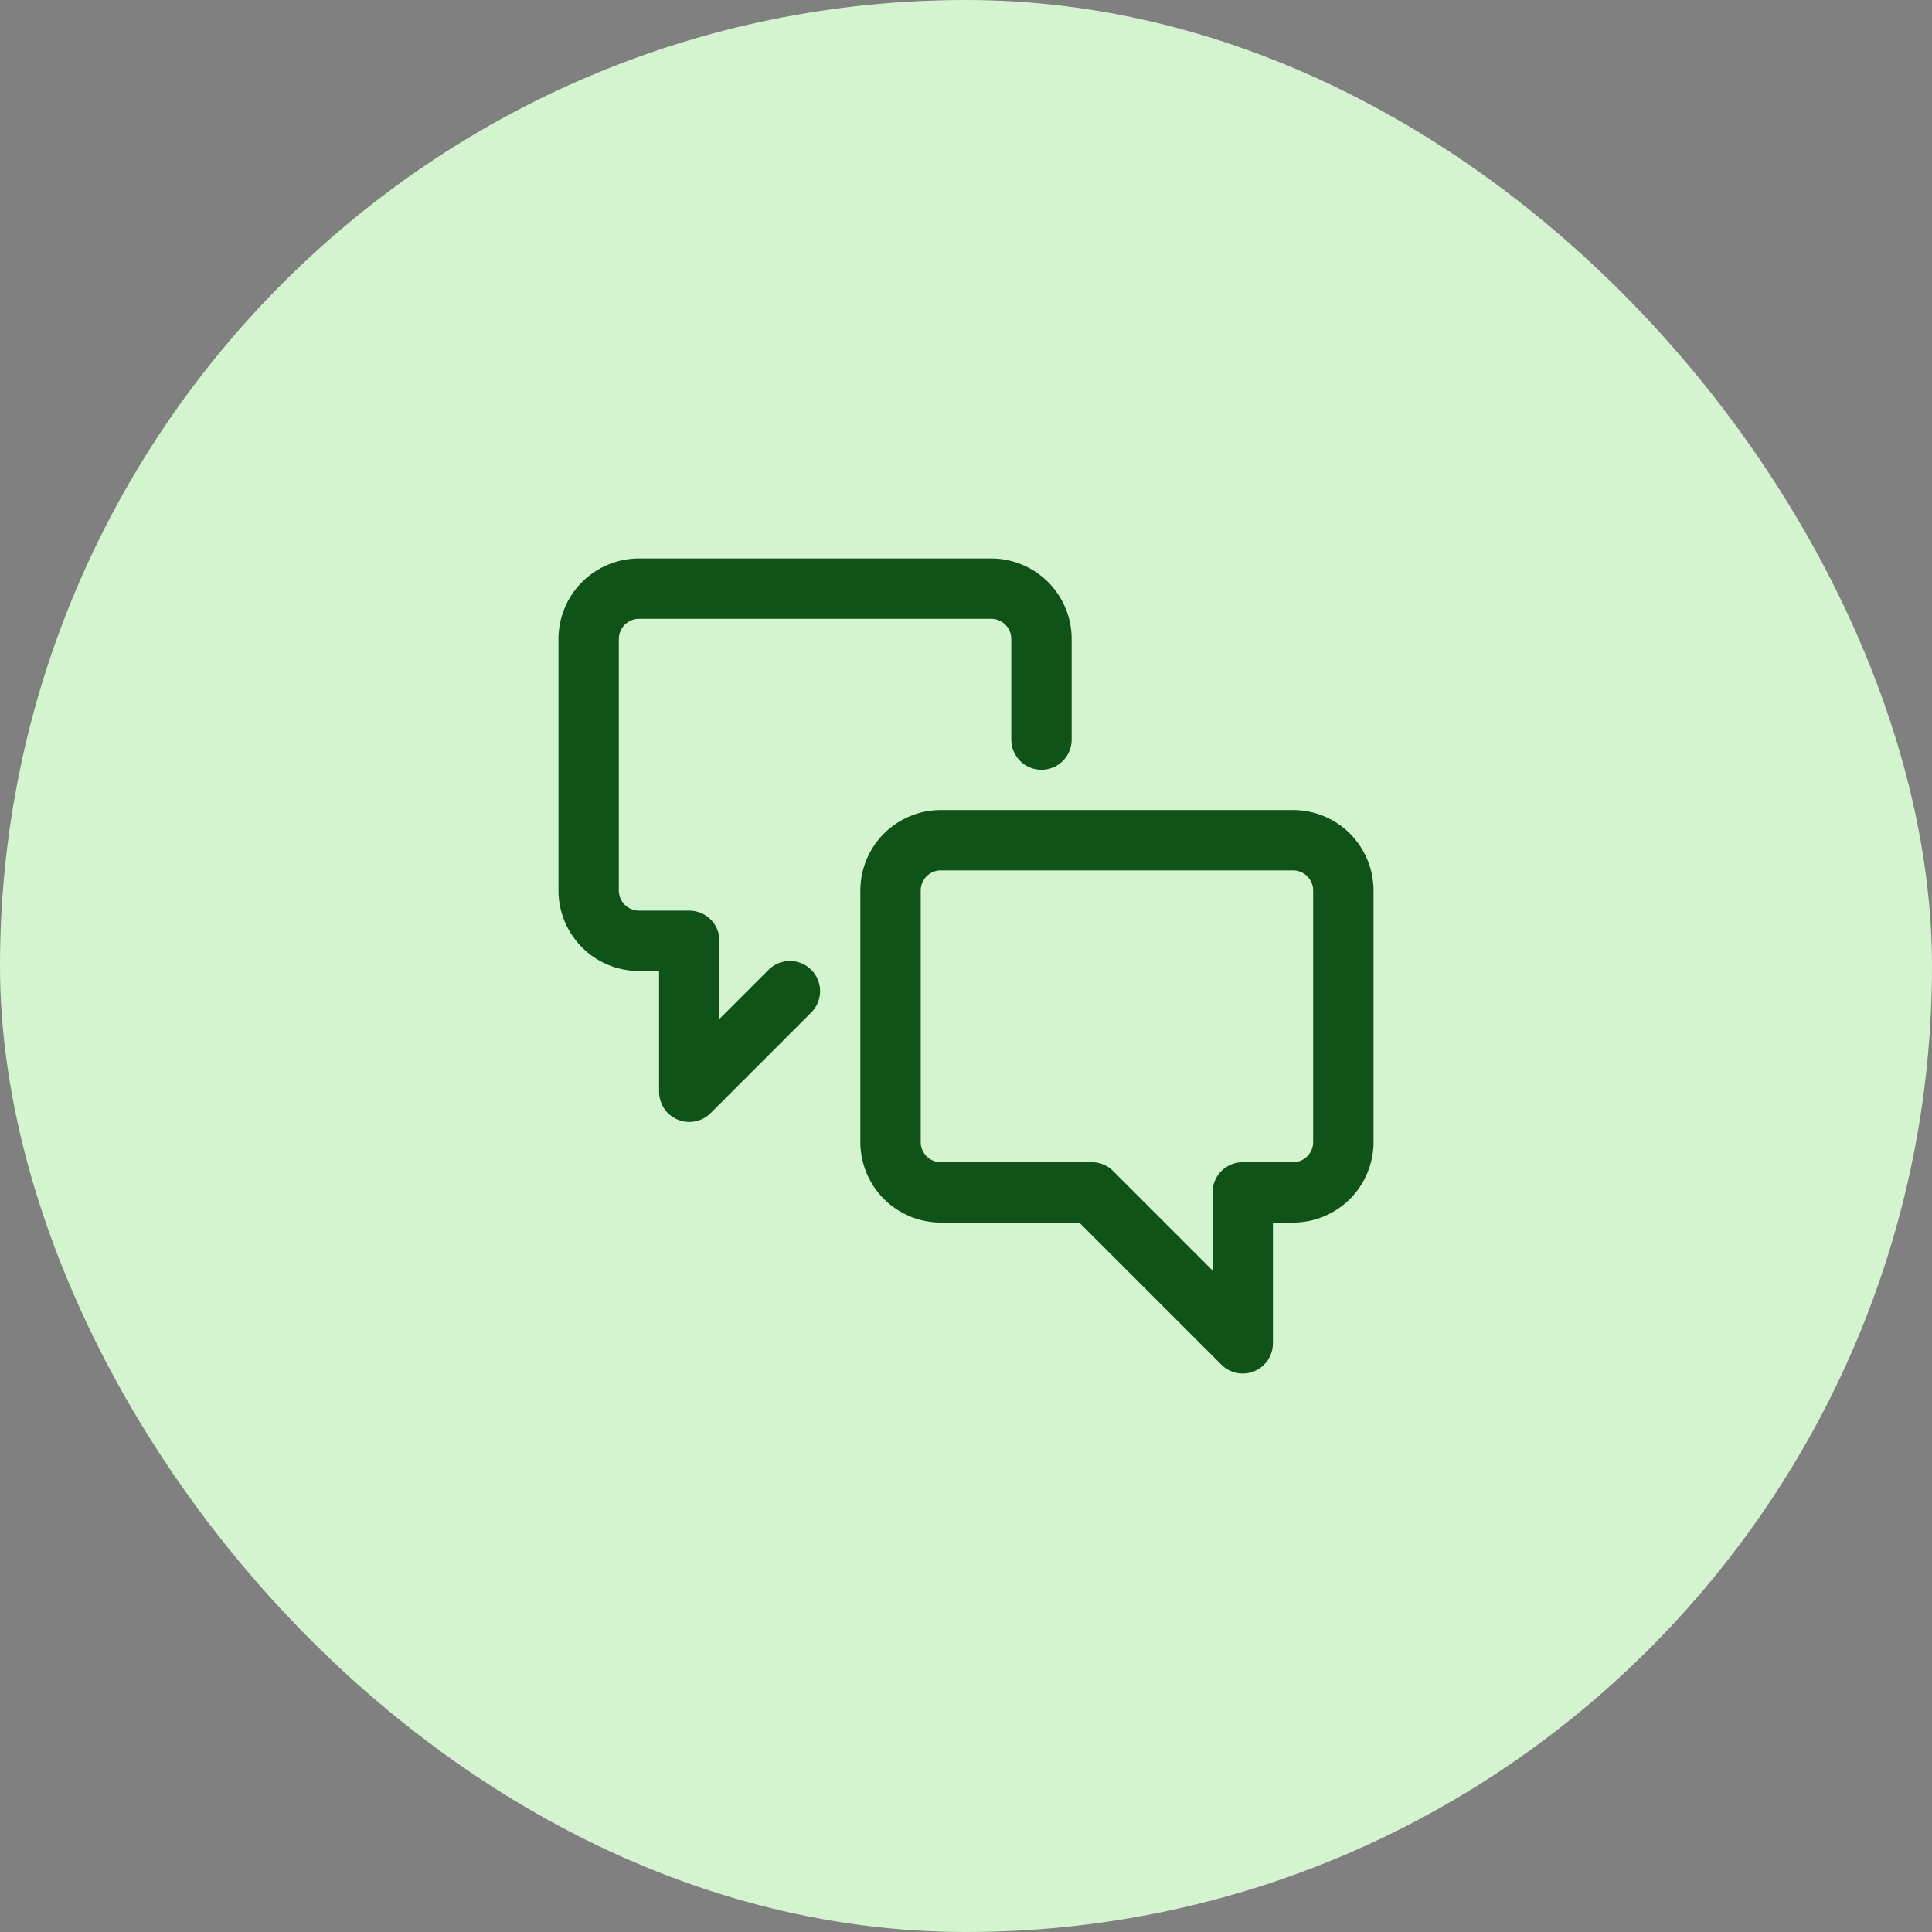
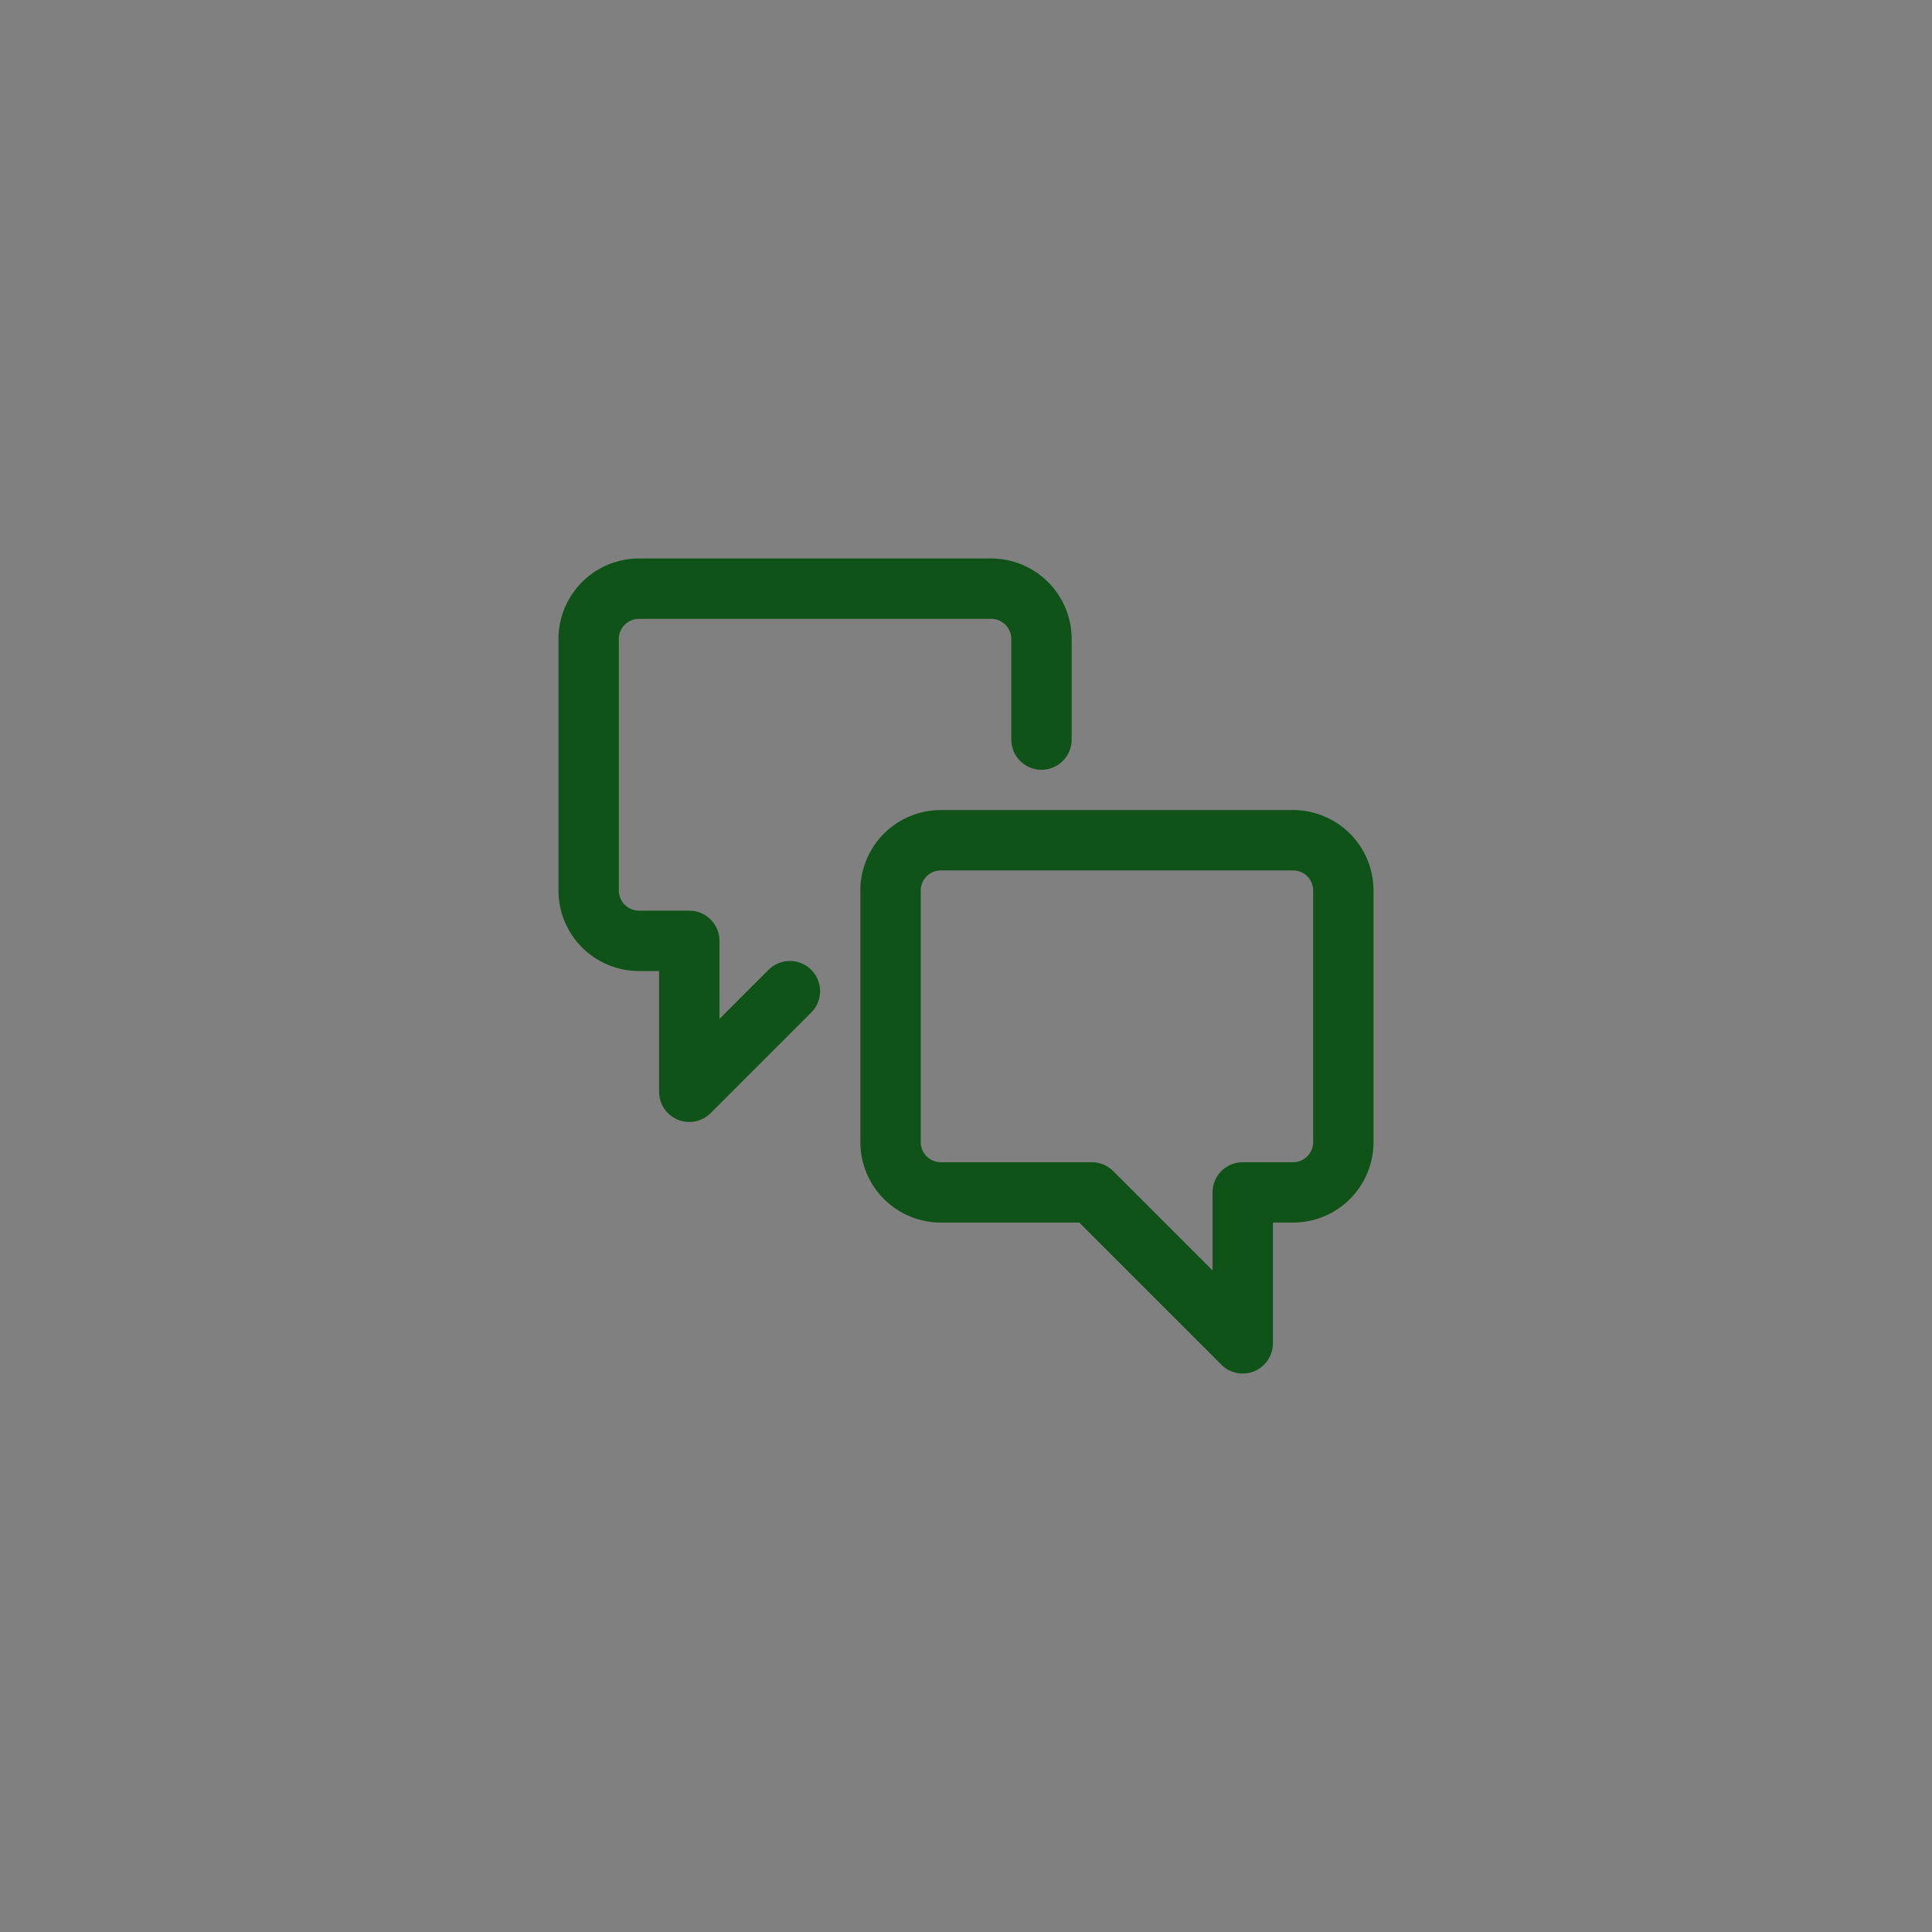
<svg xmlns="http://www.w3.org/2000/svg" width="48" height="48" viewBox="0 0 48 48" fill="none">
  <rect x="0" y="0" width="48" height="48" fill="#808080" stroke="none" />
-   <rect width="48" height="48" rx="24" fill="#D4F3CF" />
  <path d="M19.625 24.625L17.125 27.125V23.375H15.875C15.543 23.375 15.226 23.243 14.991 23.009C14.757 22.774 14.625 22.456 14.625 22.125V15.875C14.625 15.543 14.757 15.226 14.991 14.991C15.226 14.757 15.543 14.625 15.875 14.625H24.625C24.956 14.625 25.274 14.757 25.509 14.991C25.743 15.226 25.875 15.543 25.875 15.875V18.375M23.375 29.625C23.044 29.625 22.726 29.493 22.491 29.259C22.257 29.024 22.125 28.706 22.125 28.375V22.125C22.125 21.794 22.257 21.476 22.491 21.241C22.726 21.007 23.044 20.875 23.375 20.875H32.125C32.456 20.875 32.775 21.007 33.009 21.241C33.243 21.476 33.375 21.794 33.375 22.125V28.375C33.375 28.706 33.243 29.024 33.009 29.259C32.775 29.493 32.456 29.625 32.125 29.625H30.875V33.375L27.125 29.625H23.375Z" stroke="#0F5319" stroke-width="1.5" stroke-linecap="round" stroke-linejoin="round" />
</svg>